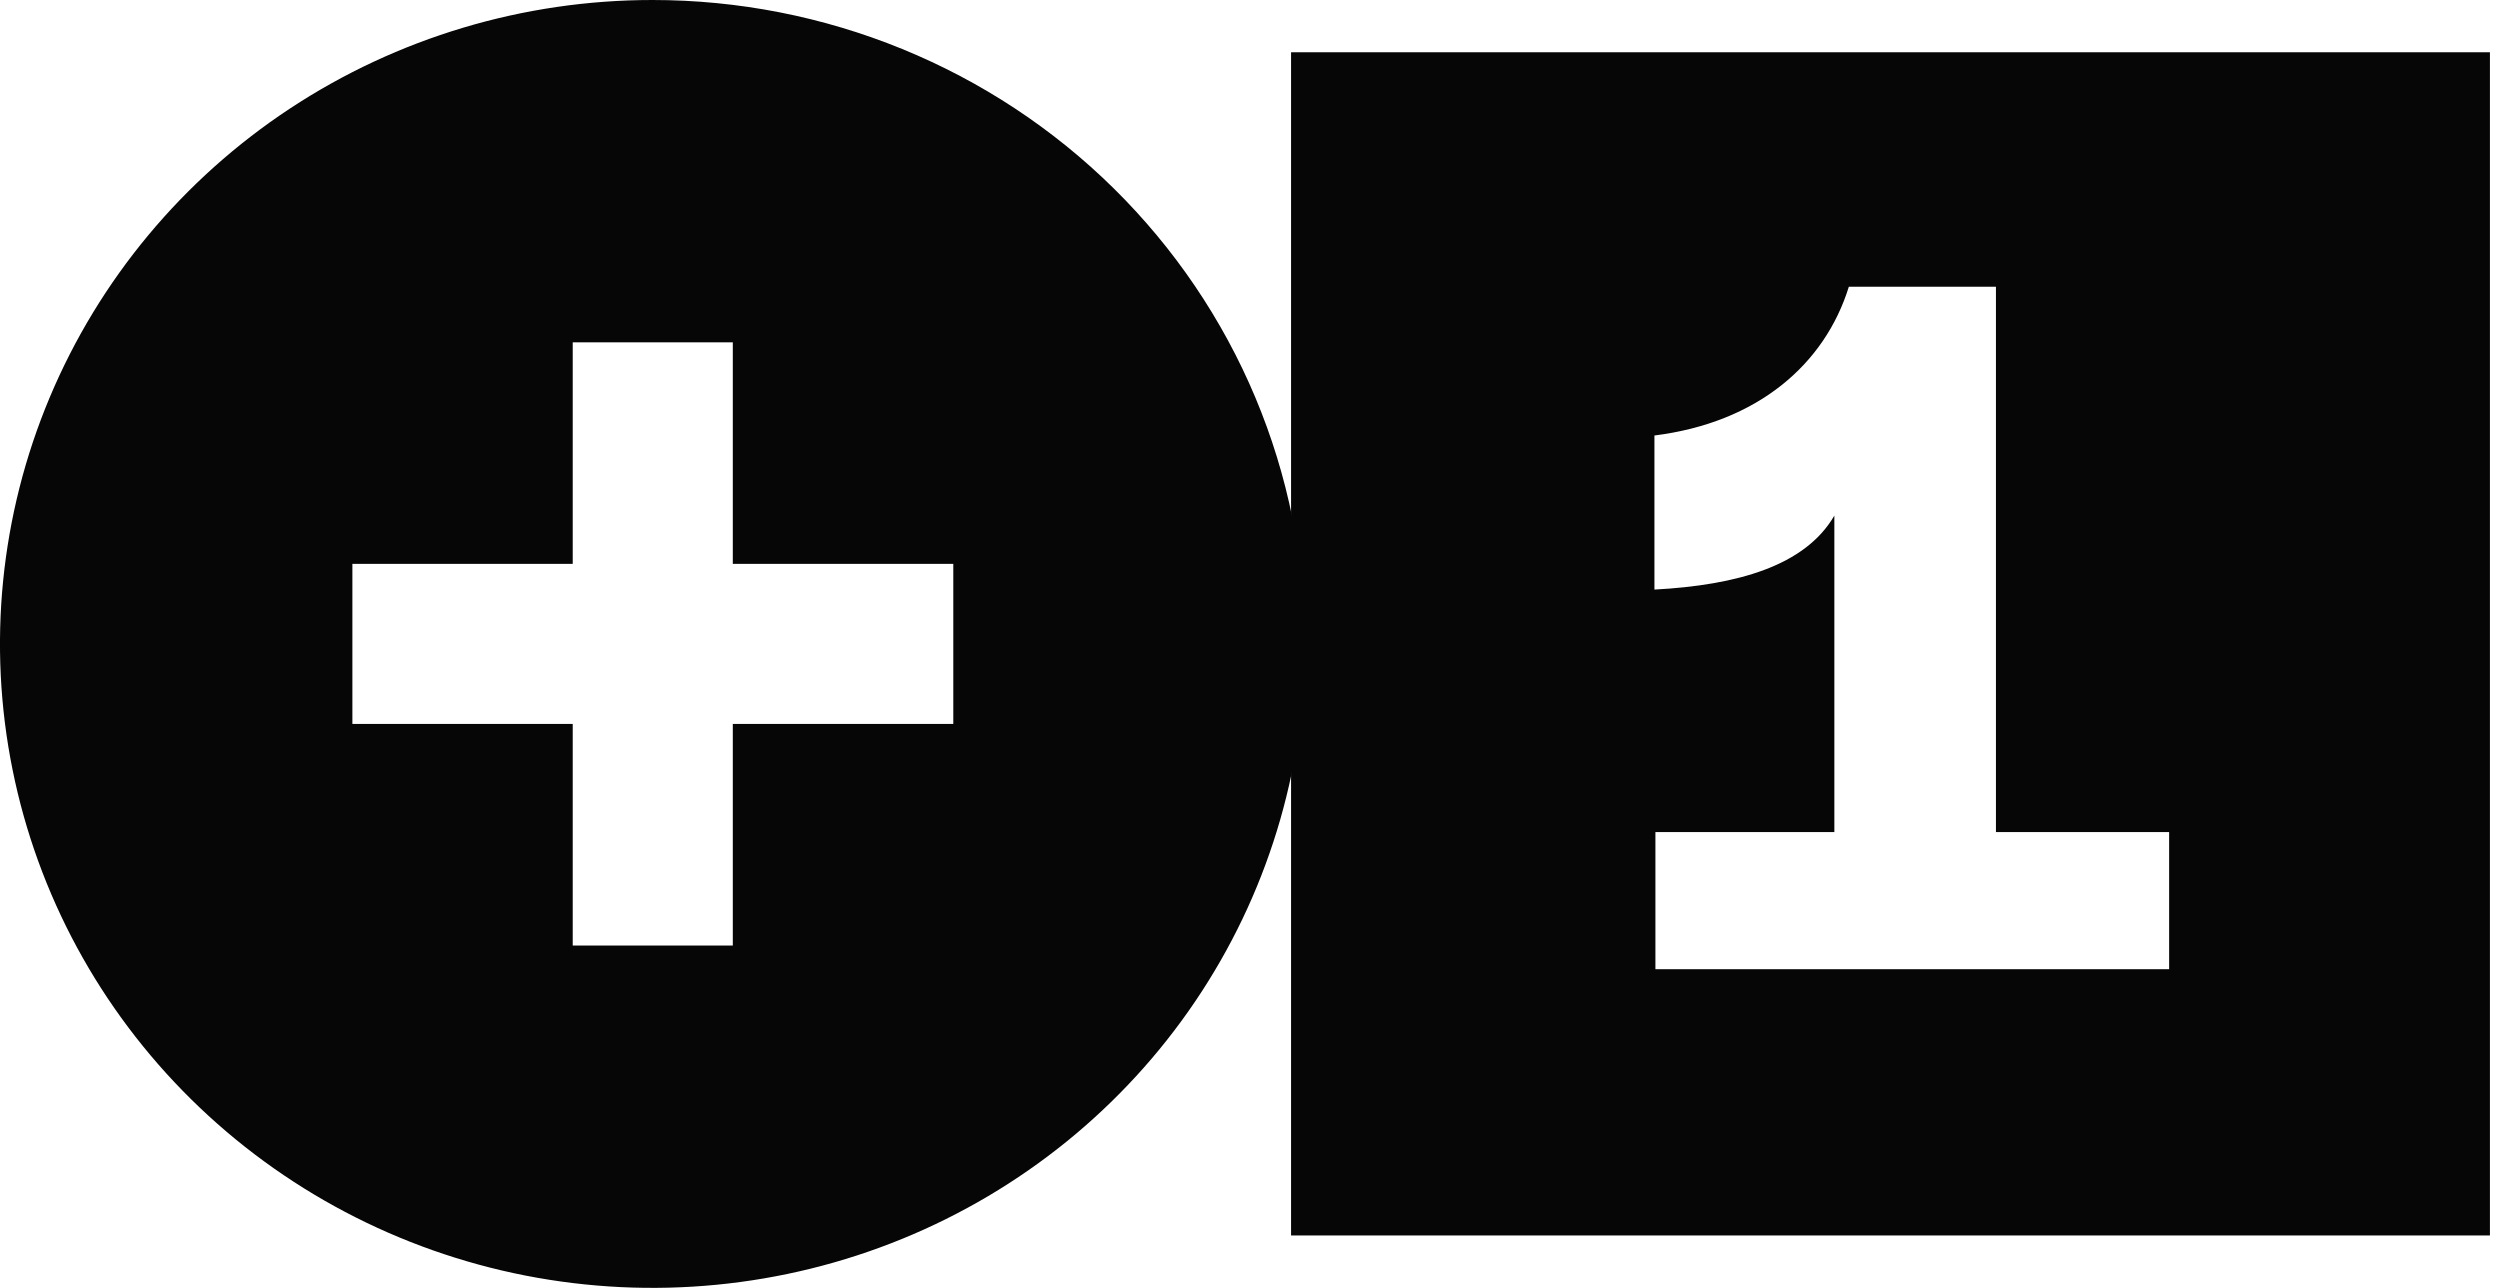
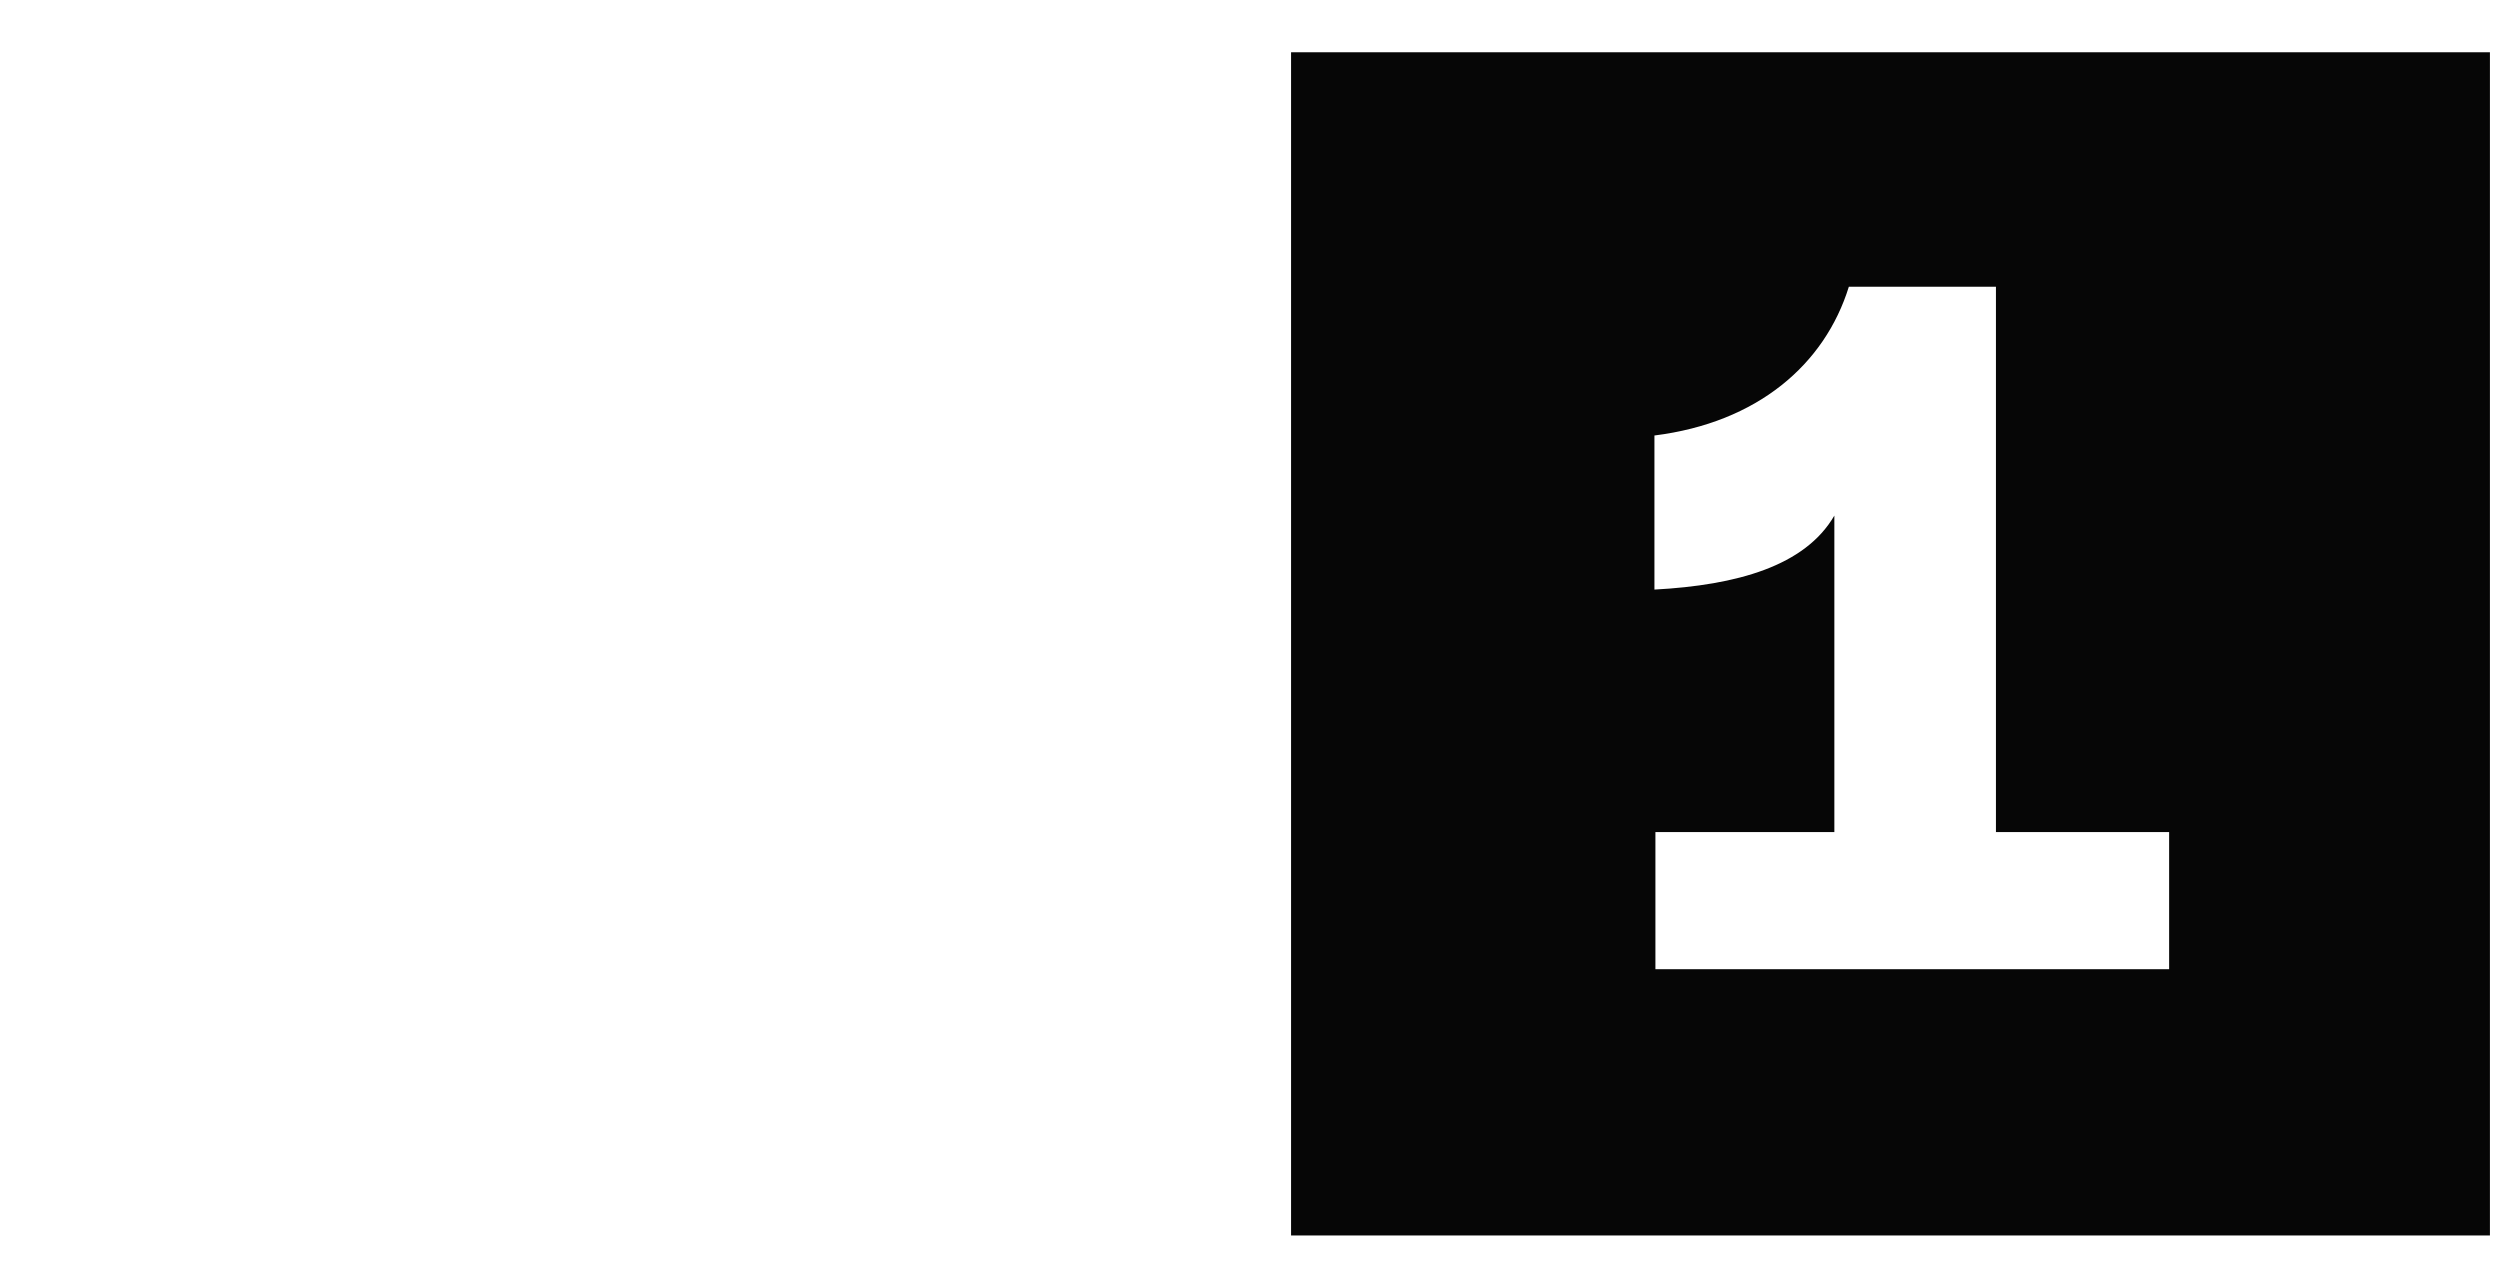
<svg xmlns="http://www.w3.org/2000/svg" width="66" height="34" viewBox="0 0 66 34" fill="none">
  <path d="M34.084 1.38V32.616H65.734V1.38H34.084ZM57.265 25.586H43.703V21.966H48.427V13.612C47.653 14.944 45.86 15.447 43.677 15.565V11.497C46.4 11.156 48.174 9.621 48.81 7.569H52.693V21.966H57.265V25.586Z" fill="#060606" />
-   <path d="M17.226 4.26335e-07C13.819 4.26335e-07 10.488 0.997 7.655 2.865C4.822 4.733 2.615 7.389 1.311 10.495C0.007 13.602 -0.334 17.02 0.331 20.318C0.996 23.616 2.637 26.645 5.047 29.022C7.456 31.399 10.526 33.018 13.867 33.674C17.209 34.329 20.673 33.992 23.82 32.705C26.968 31.418 29.658 29.238 31.55 26.442C33.442 23.646 34.452 20.359 34.451 16.996C34.451 14.764 34.006 12.554 33.14 10.491C32.274 8.429 31.005 6.555 29.406 4.977C27.806 3.398 25.907 2.147 23.817 1.293C21.727 0.439 19.488 -0 17.226 4.26335e-07ZM25.167 19.111H19.346V24.962H15.12V19.111H9.303V14.886H15.12V9.038H19.346V14.886H25.167V19.111Z" fill="#060606" />
</svg>